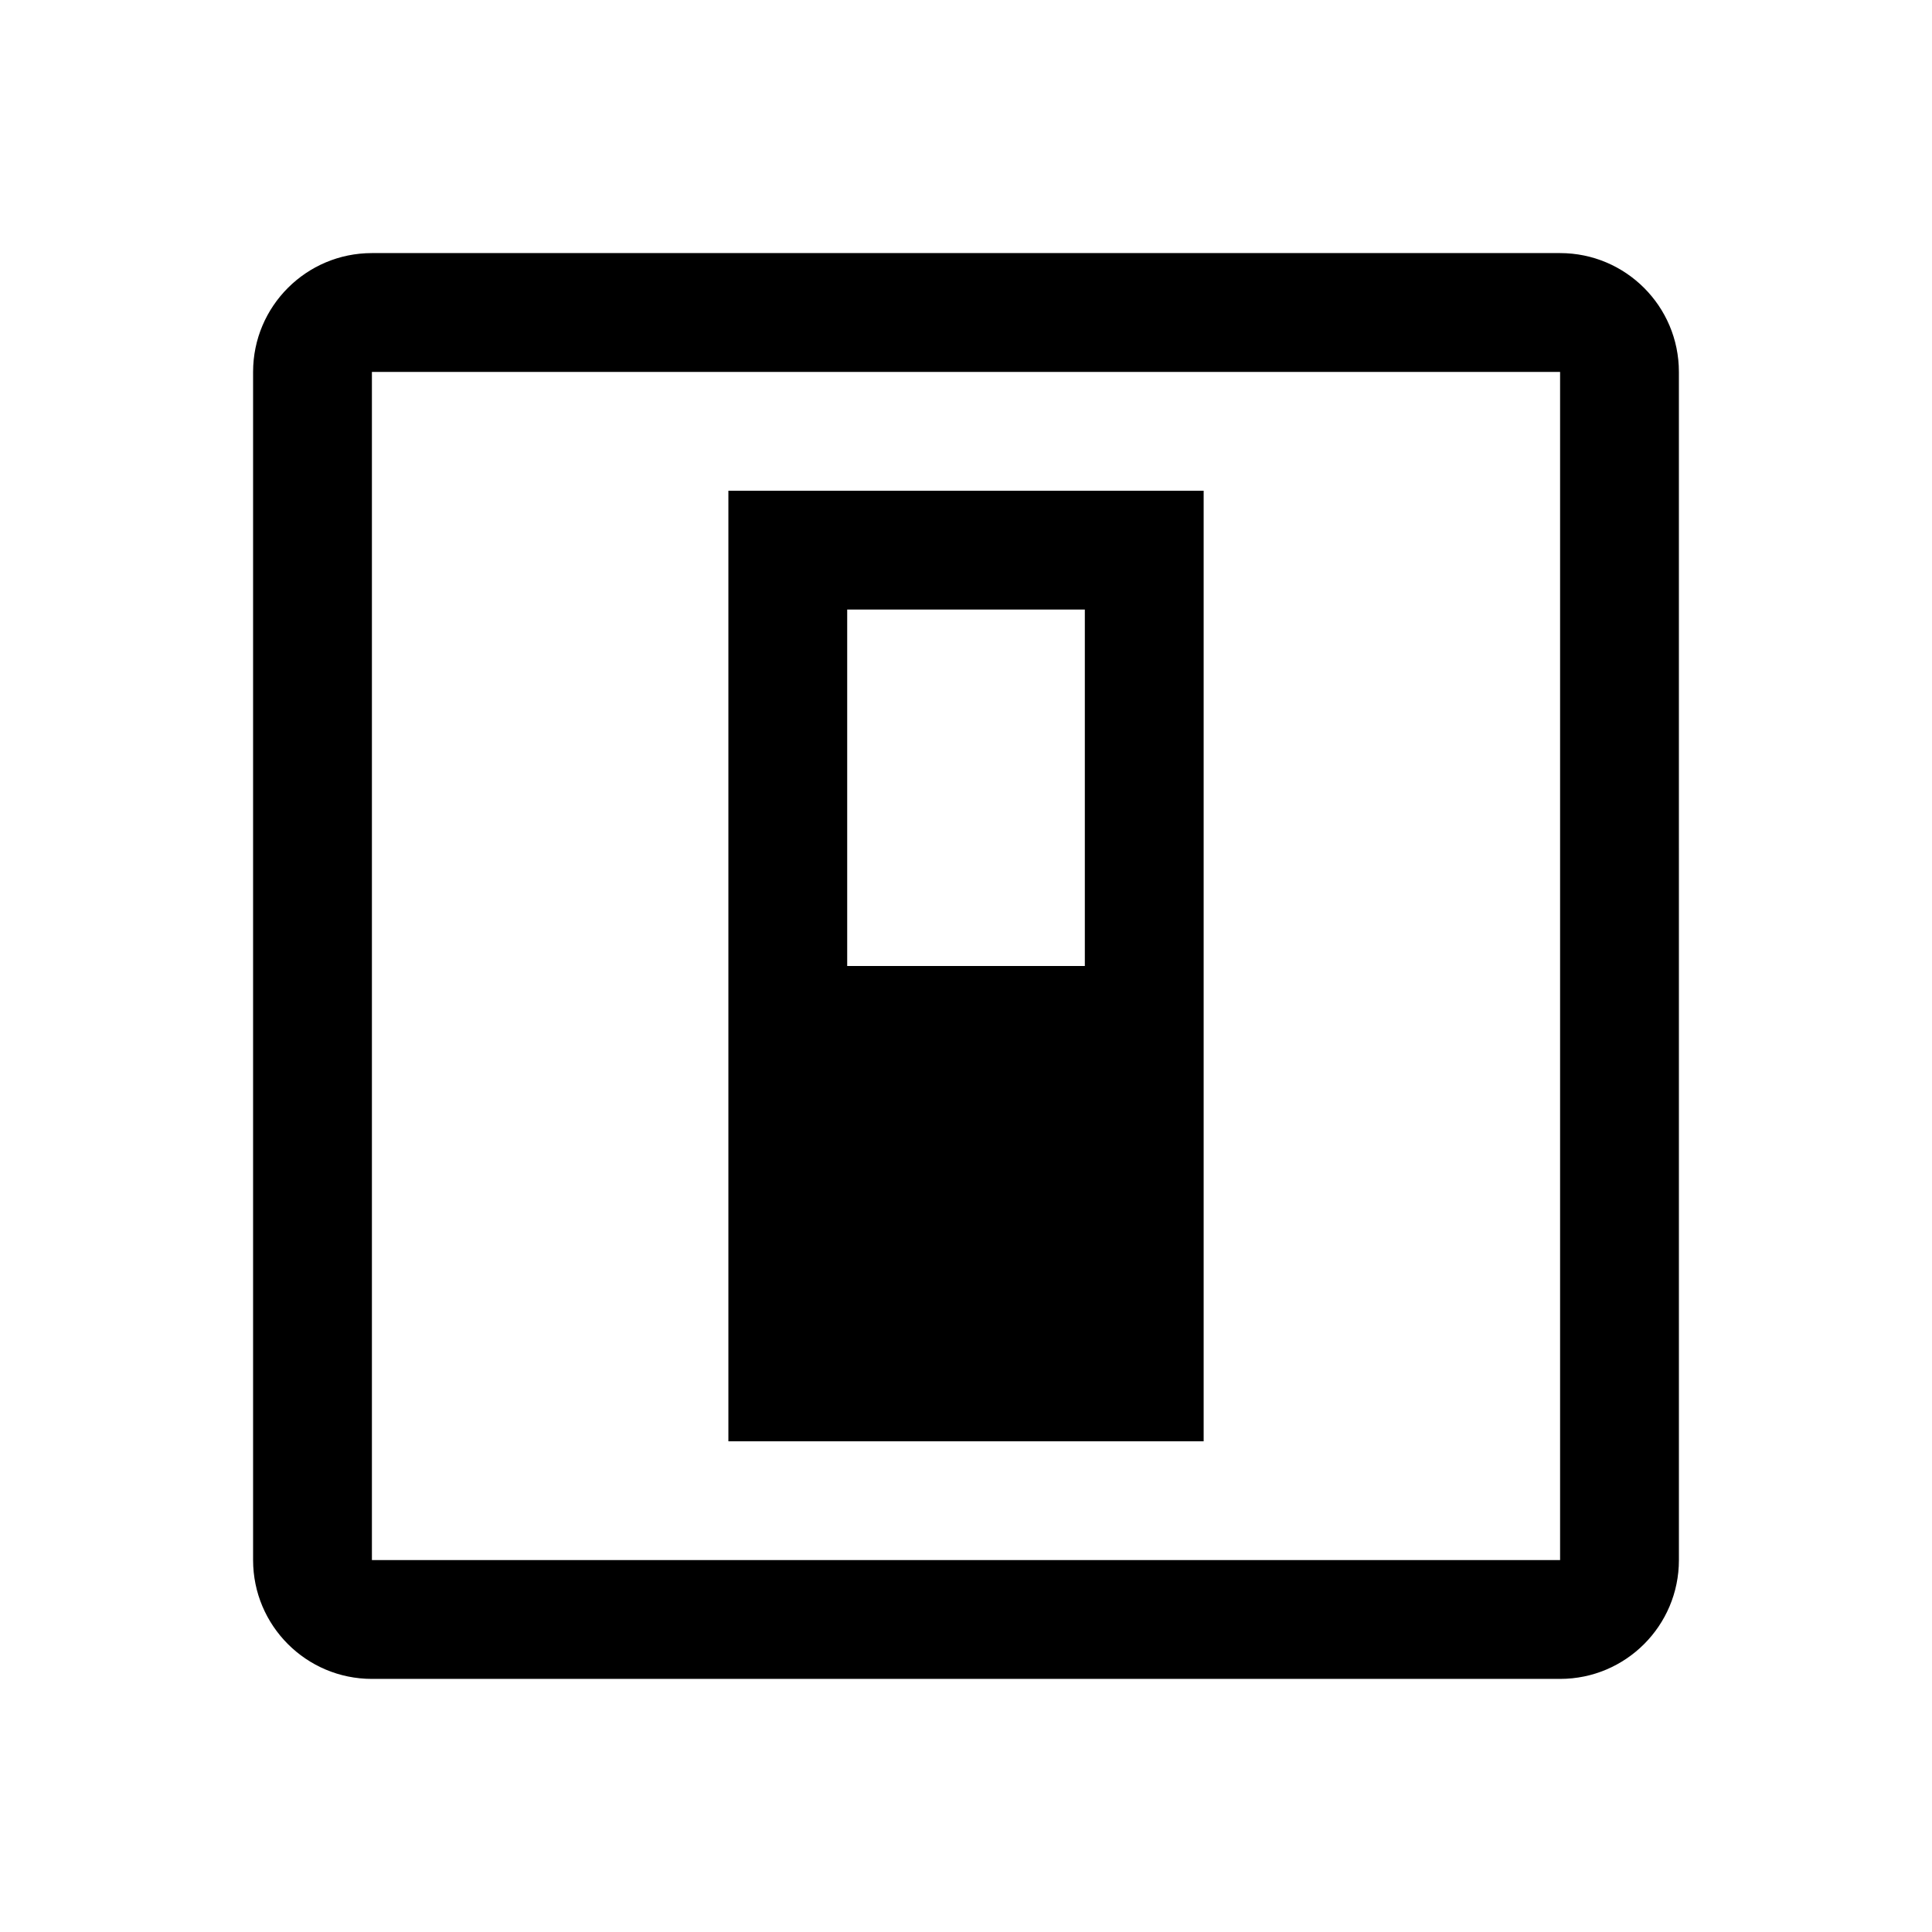
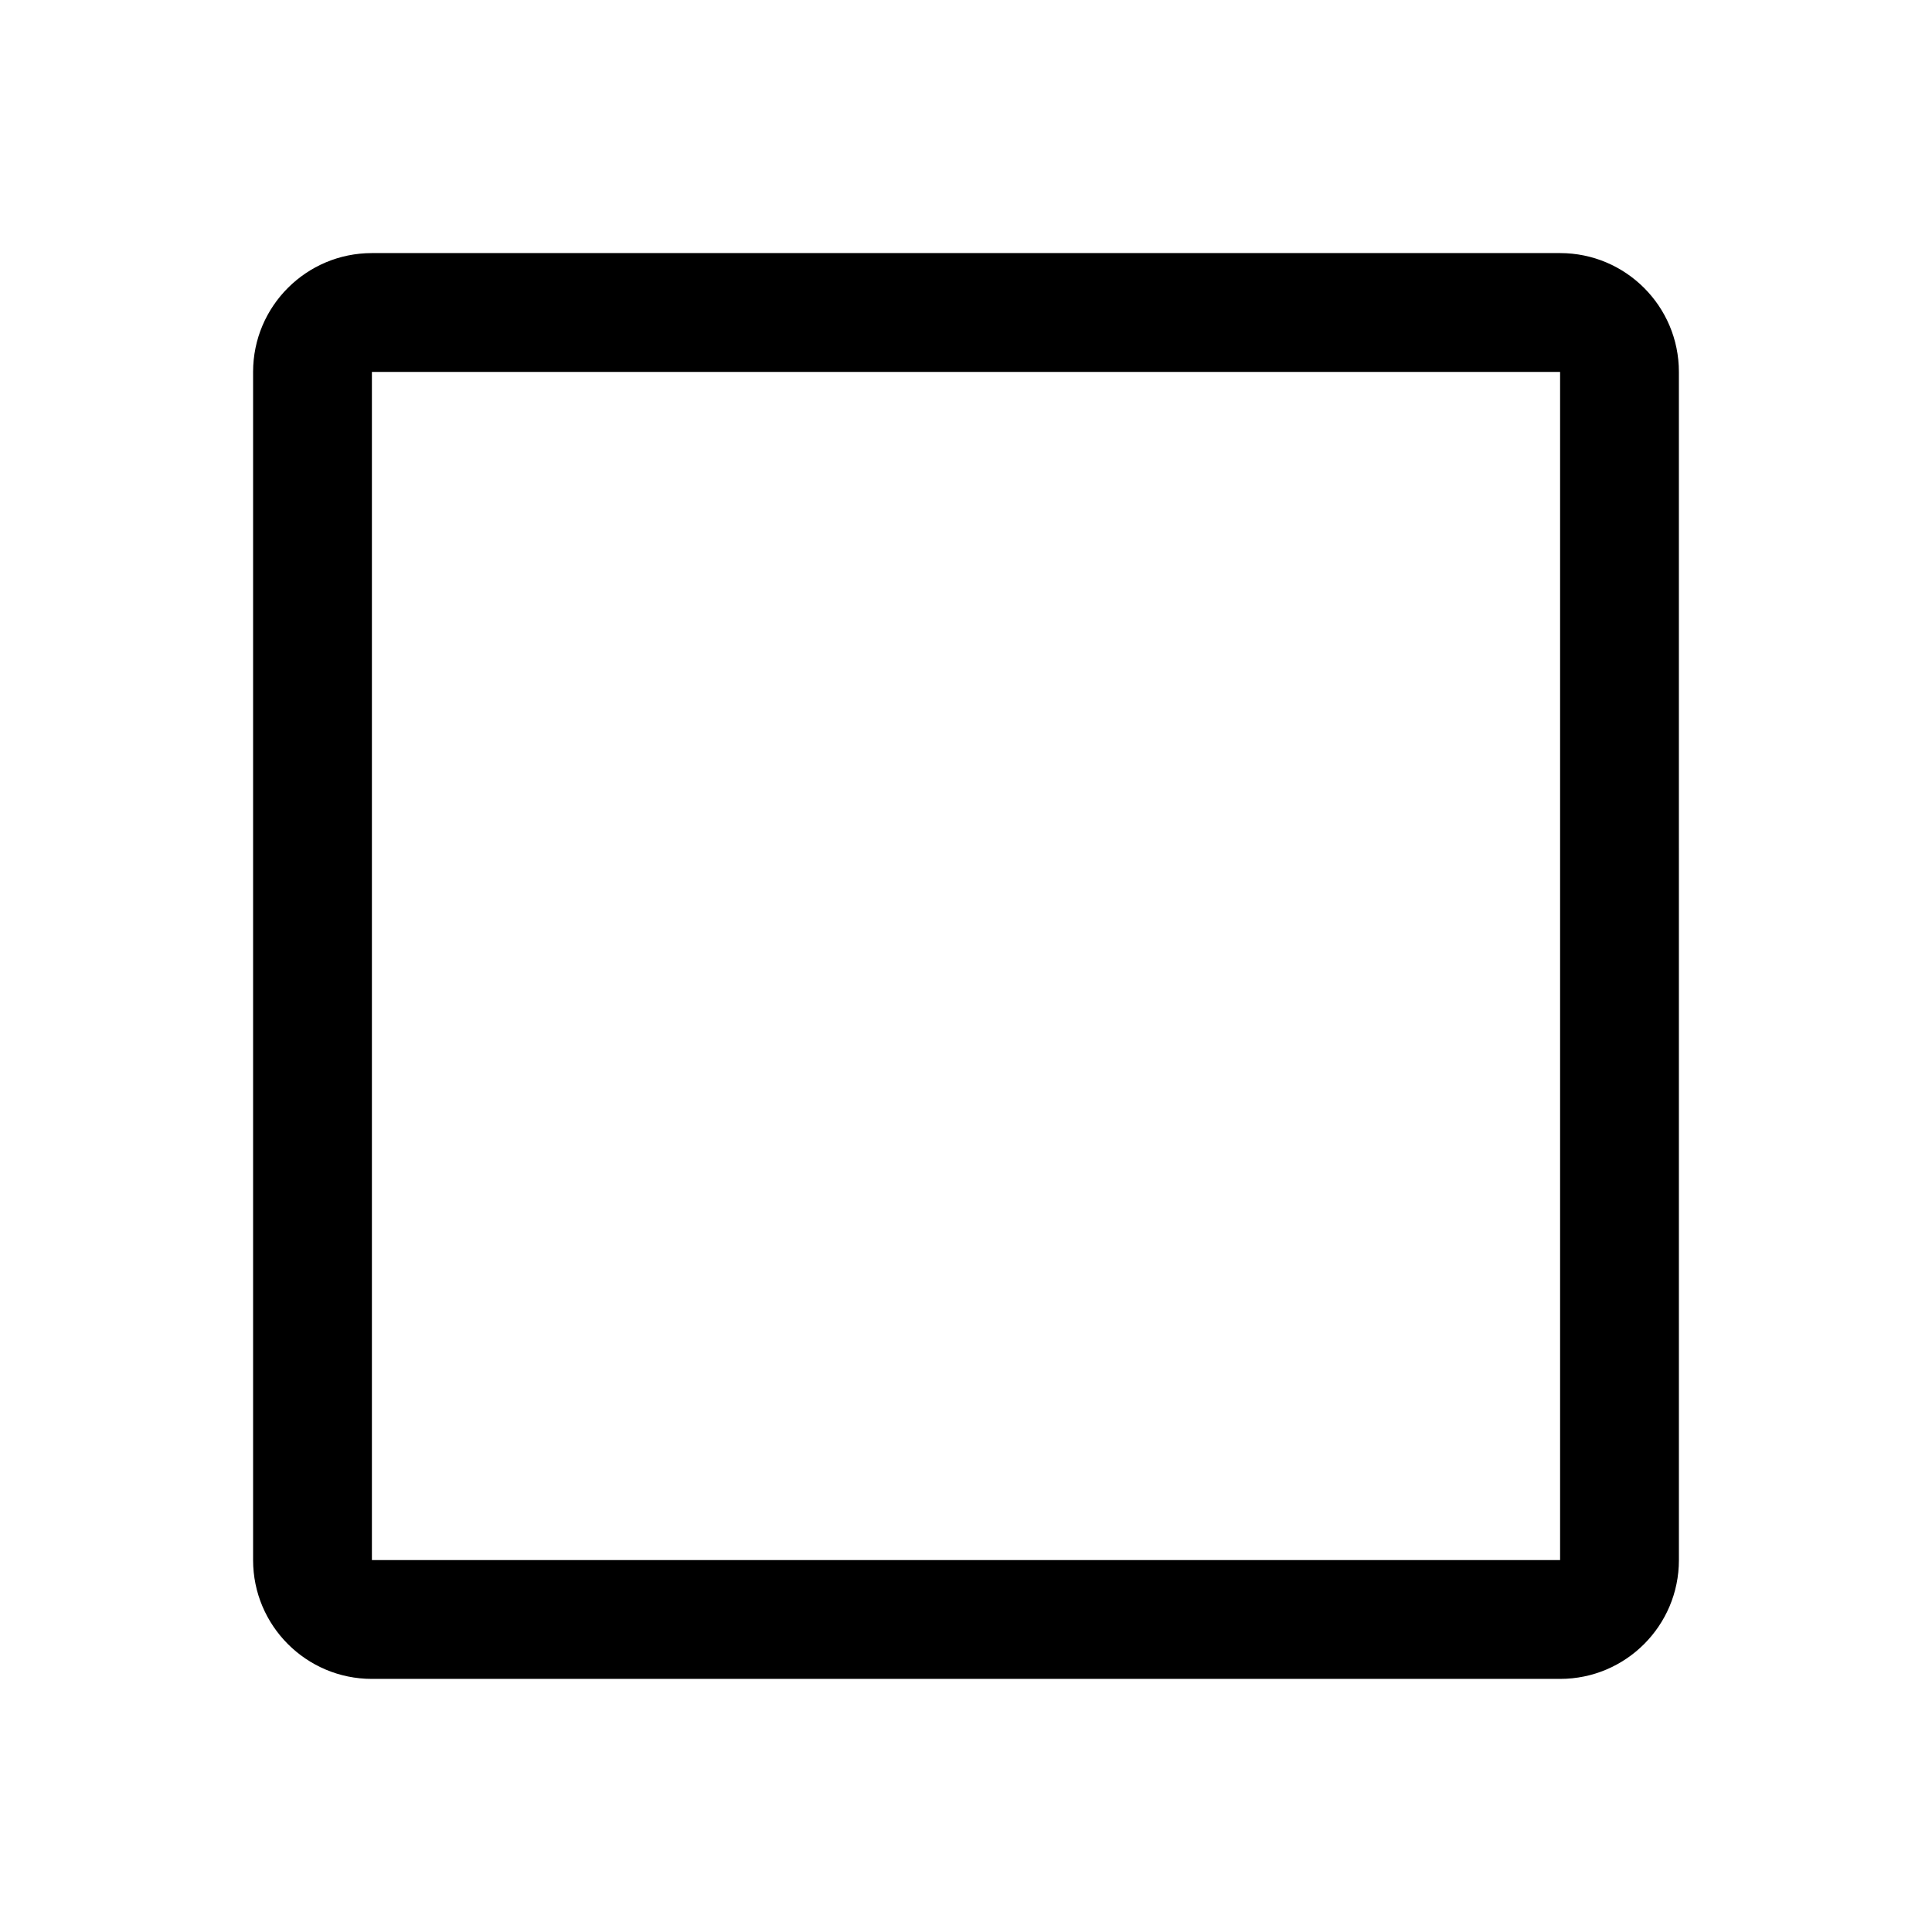
<svg xmlns="http://www.w3.org/2000/svg" fill="#000000" width="800px" height="800px" version="1.1" viewBox="144 144 512 512">
  <g>
    <path d="m557.44 211.07h-314.88c-17.383 0-31.488 14.105-31.488 31.488v314.88c0 17.383 14.105 31.488 31.488 31.488h314.88c17.383 0 31.488-14.105 31.488-31.488l-0.004-314.88c0-17.383-14.105-31.488-31.488-31.488zm0 346.37h-314.88v-314.88h314.88z" />
-     <path d="m462.98 274.05h-125.95v251.91h125.95zm-31.488 125.95h-62.977v-94.465h62.977z" />
  </g>
</svg>